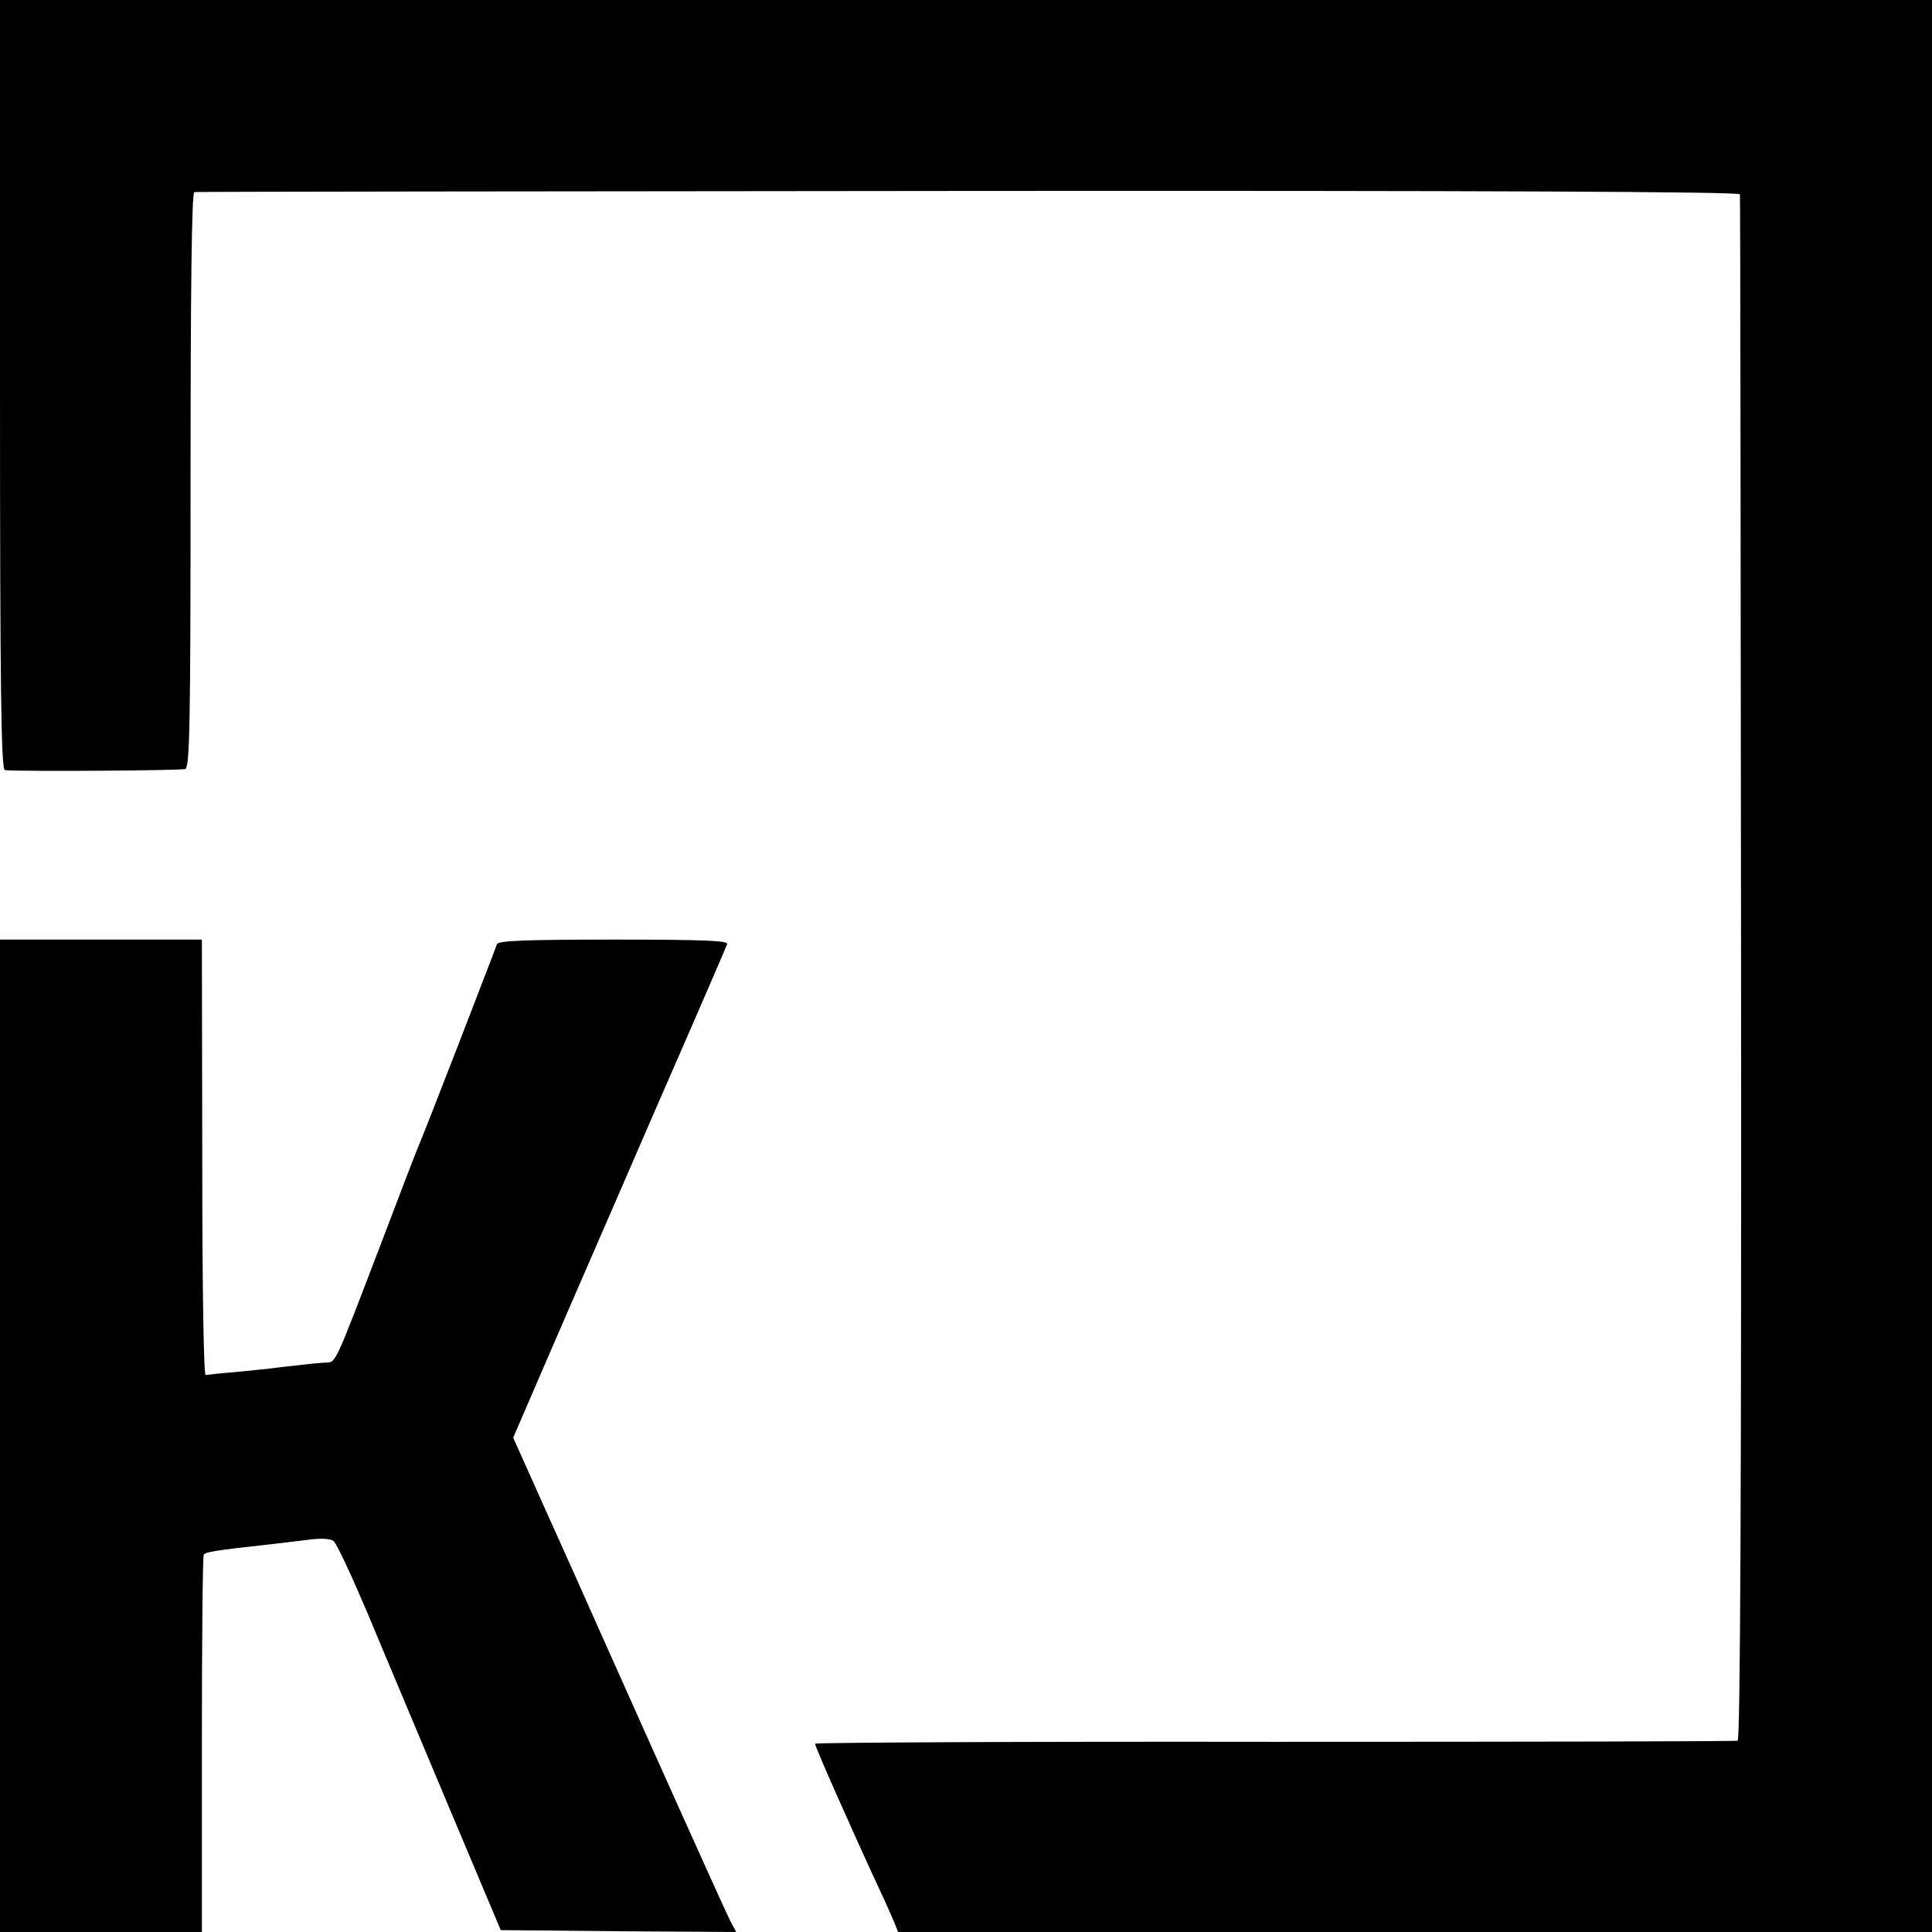
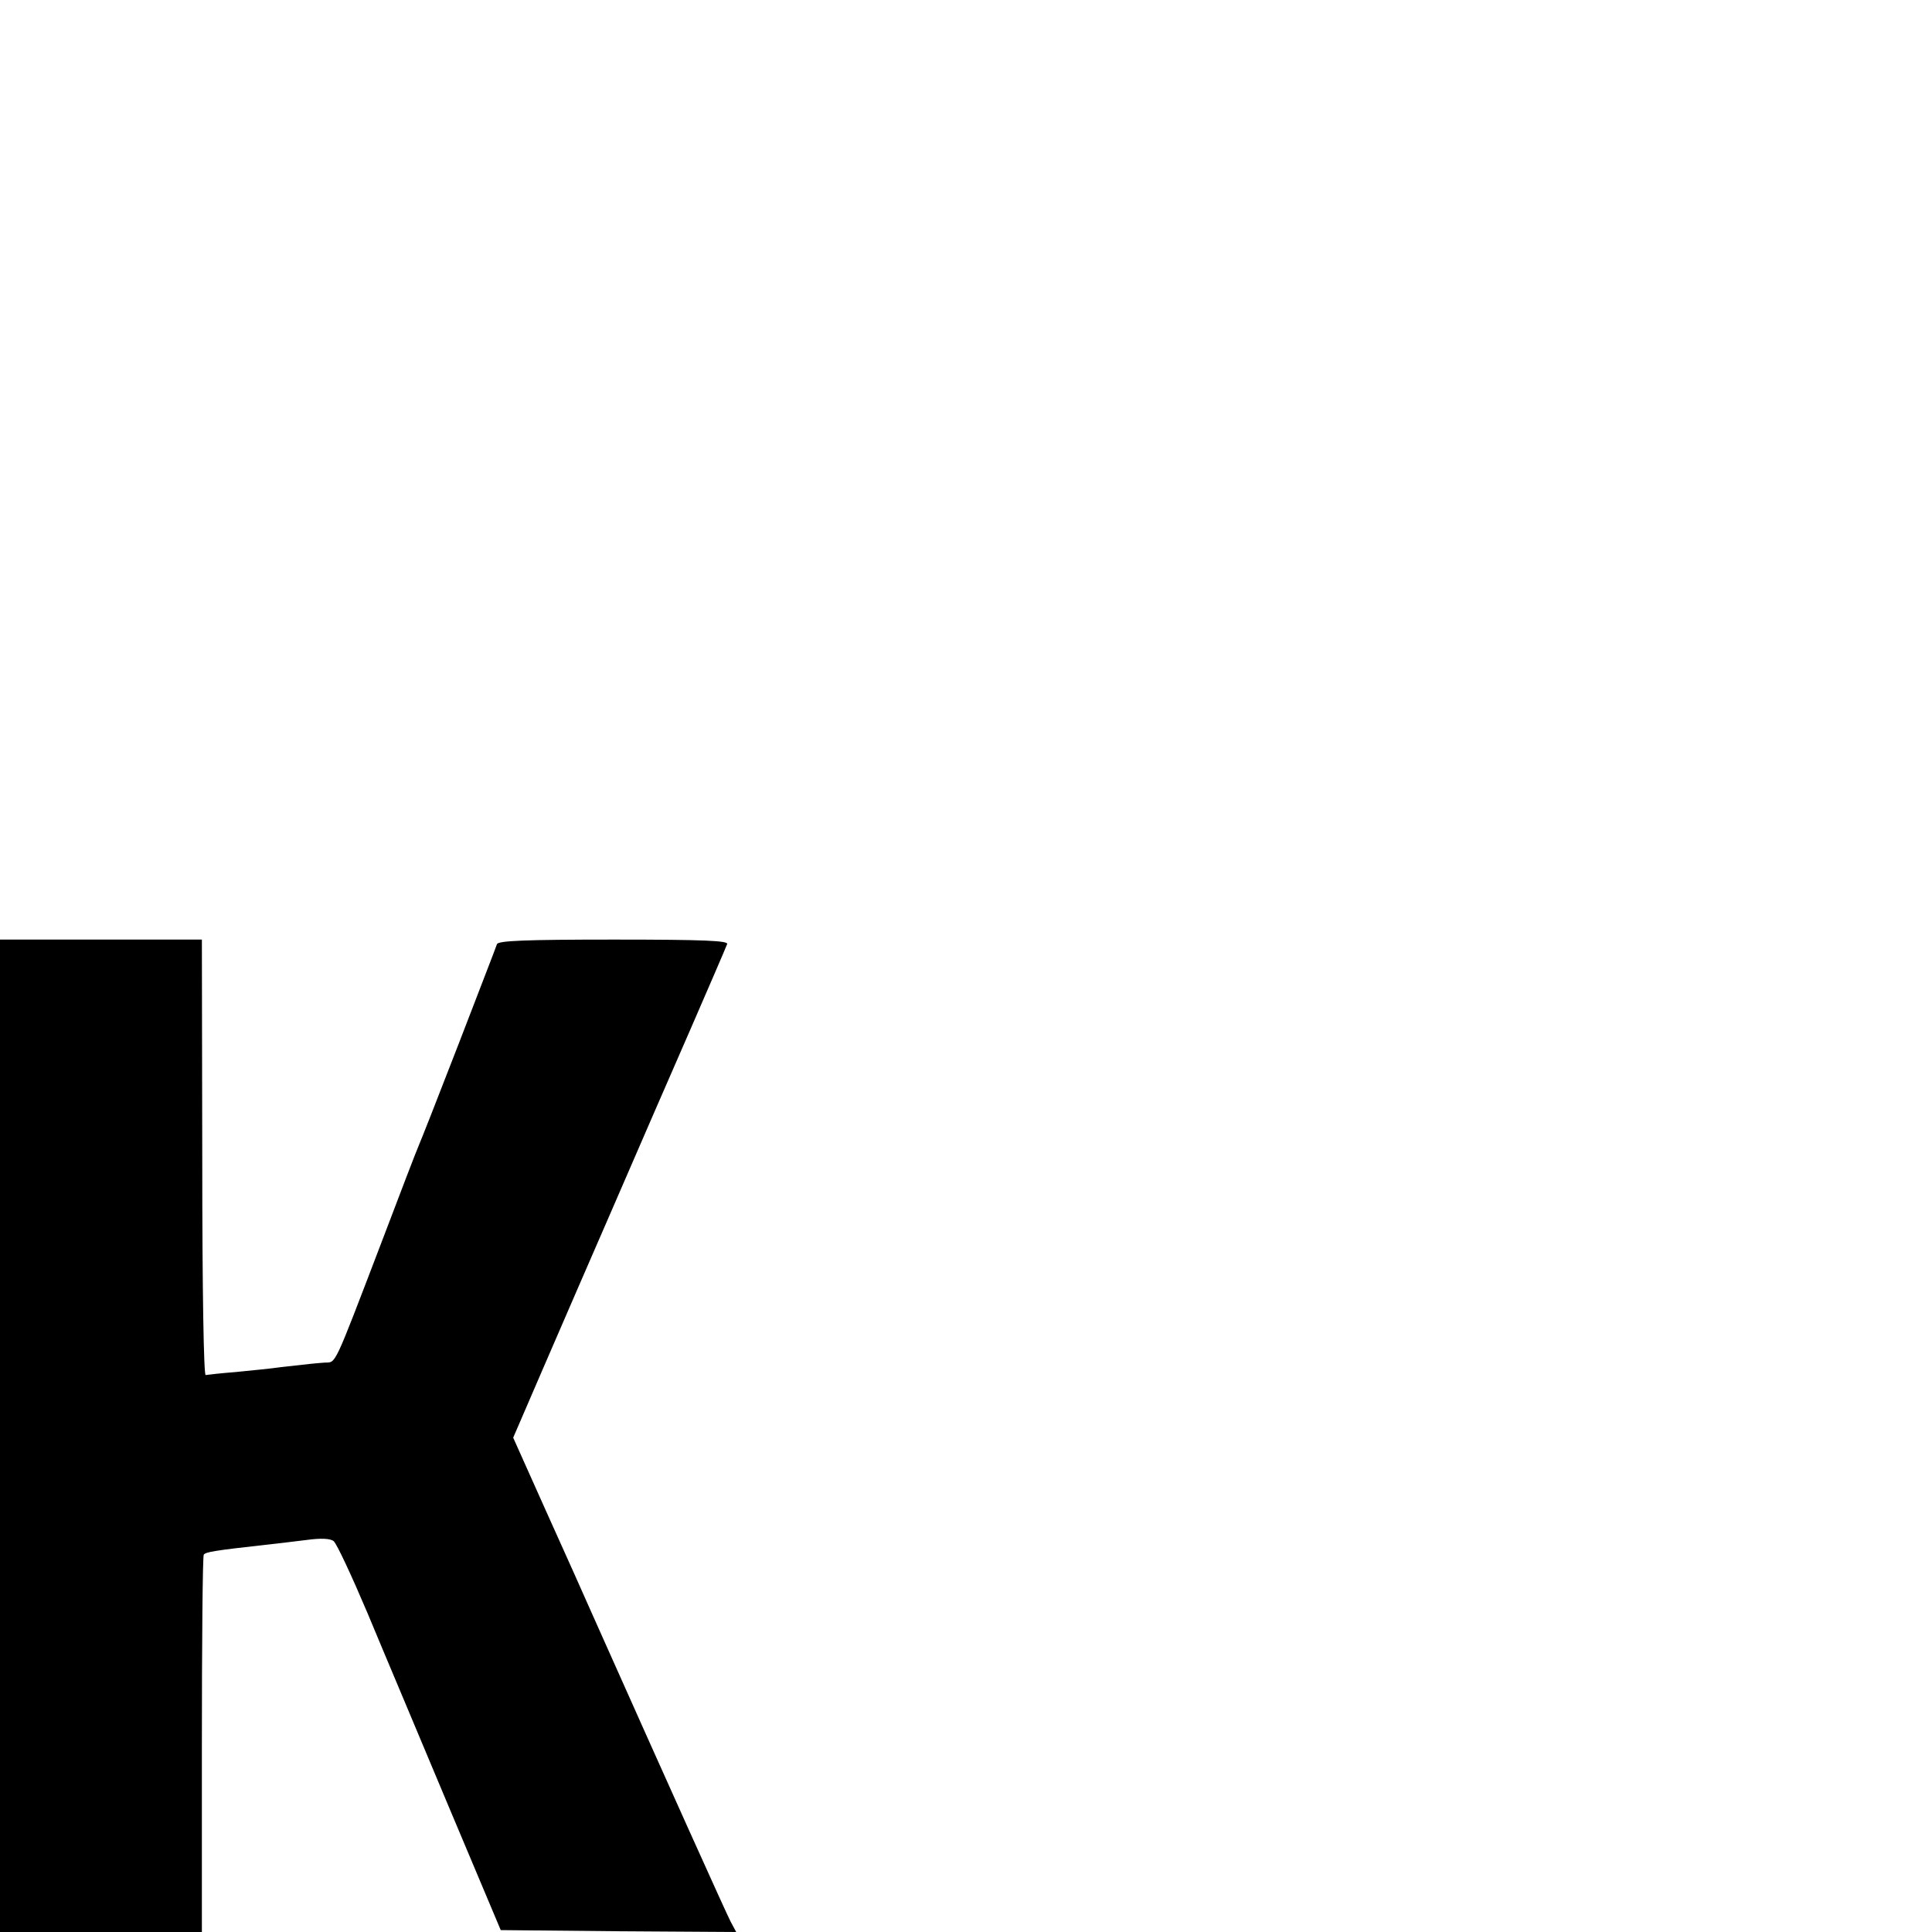
<svg xmlns="http://www.w3.org/2000/svg" version="1.0" width="512pt" height="512pt" viewBox="0 0 512 512" preserveAspectRatio="xMidYMid meet">
  <g transform="translate(0,512) scale(0.1,-0.1)" fill="#000000" stroke="none">
-     <path d="M0 4100 c0 -809 3 -1020 13 -1021 53 -4 467 -1 478 3 12 5 14 125 14 767 0 504 3 761 10 762 5 1 929 2 2053 3 1358 1 2042 -2 2043 -9 1 -5 2 -929 3 -2052 1 -1356 -2 -2044 -9 -2046 -5 -2 -558 -3 -1227 -3 -670 1 -1218 -2 -1218 -5 0 -8 90 -212 172 -389 17 -36 34 -75 39 -87 l9 -23 1370 0 1370 0 0 2560 0 2560 -2560 0 -2560 0 0 -1020z" />
    <path d="M0 1315 l0 -1315 268 0 267 0 0 496 c0 272 2 499 5 504 5 7 28 11 163 26 28 3 78 9 110 13 37 5 62 4 71 -3 8 -6 48 -92 90 -191 41 -99 138 -328 214 -510 l139 -330 312 -3 312 -2 -15 28 c-12 23 -166 365 -361 802 -23 52 -81 182 -129 288 l-86 192 79 183 c43 100 125 288 181 417 56 129 108 249 115 265 12 27 179 410 192 443 4 9 -60 12 -300 12 -235 0 -306 -3 -310 -12 -2 -7 -48 -125 -101 -263 -53 -137 -101 -259 -106 -270 -5 -11 -50 -128 -100 -260 -127 -332 -119 -315 -149 -316 -27 -2 -37 -3 -116 -12 -27 -4 -81 -9 -120 -13 -38 -3 -74 -7 -80 -8 -5 0 -9 216 -9 577 l-1 577 -267 0 -268 0 0 -1315z" />
  </g>
</svg>